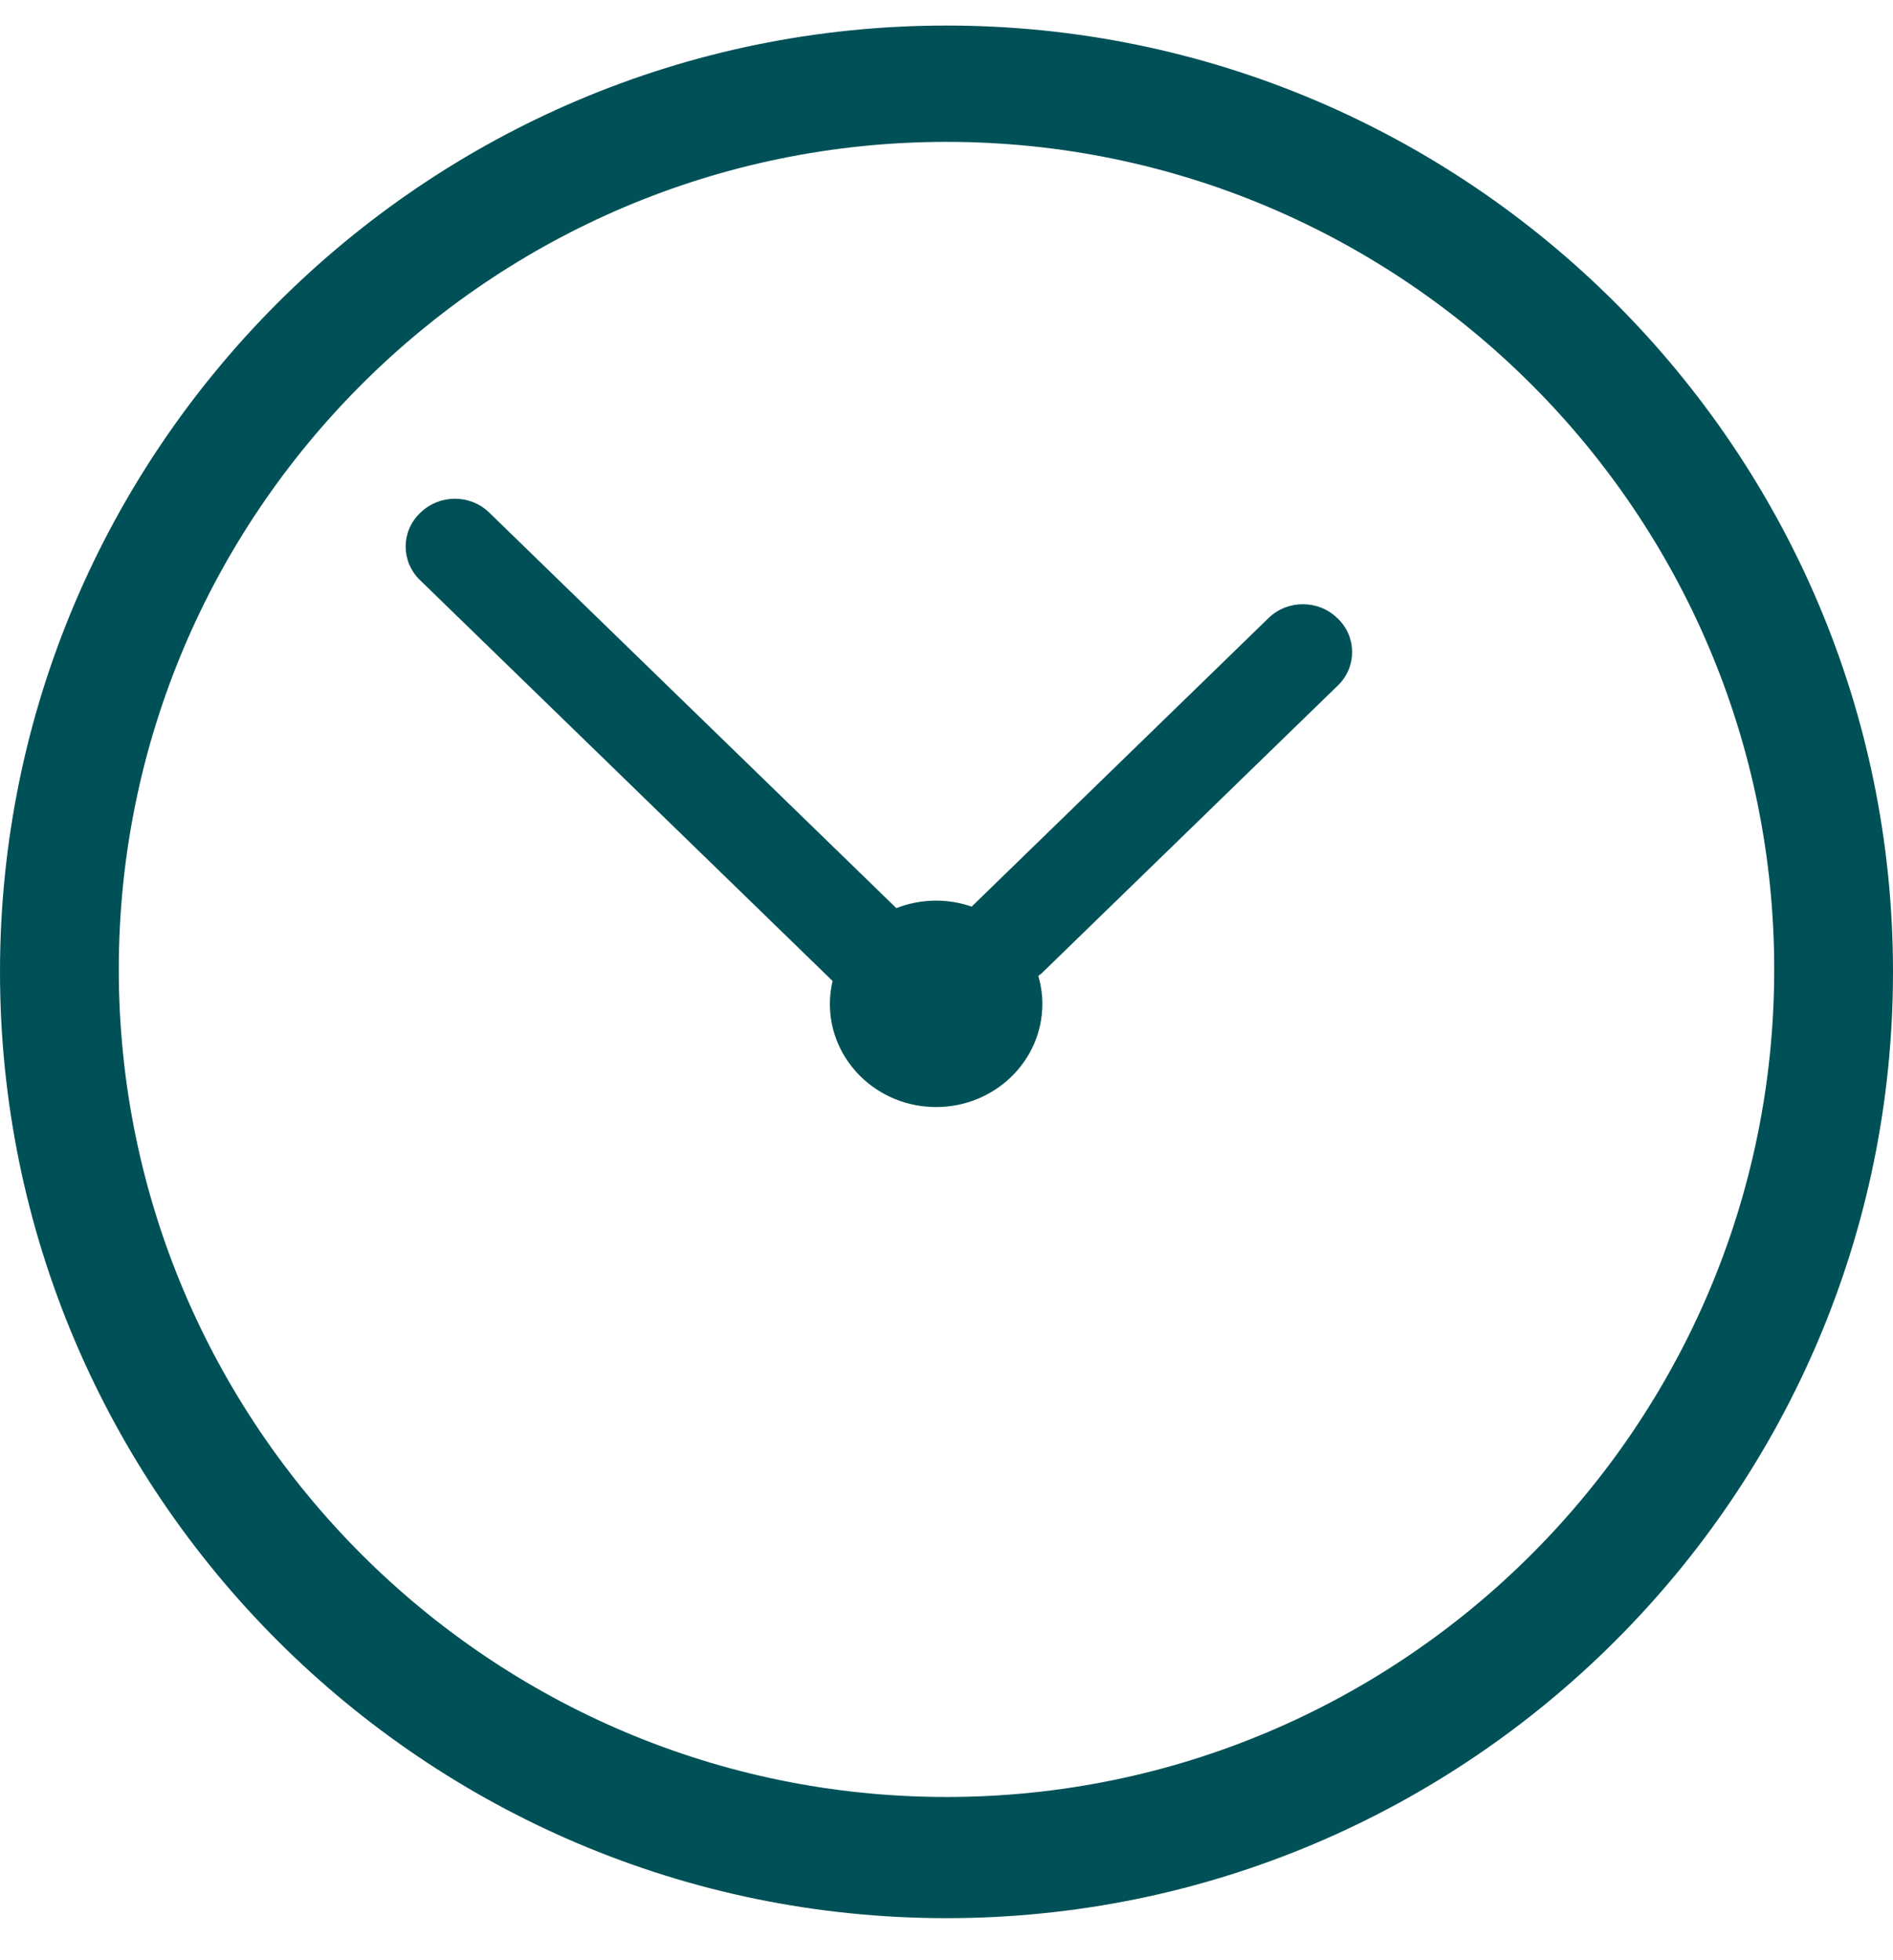
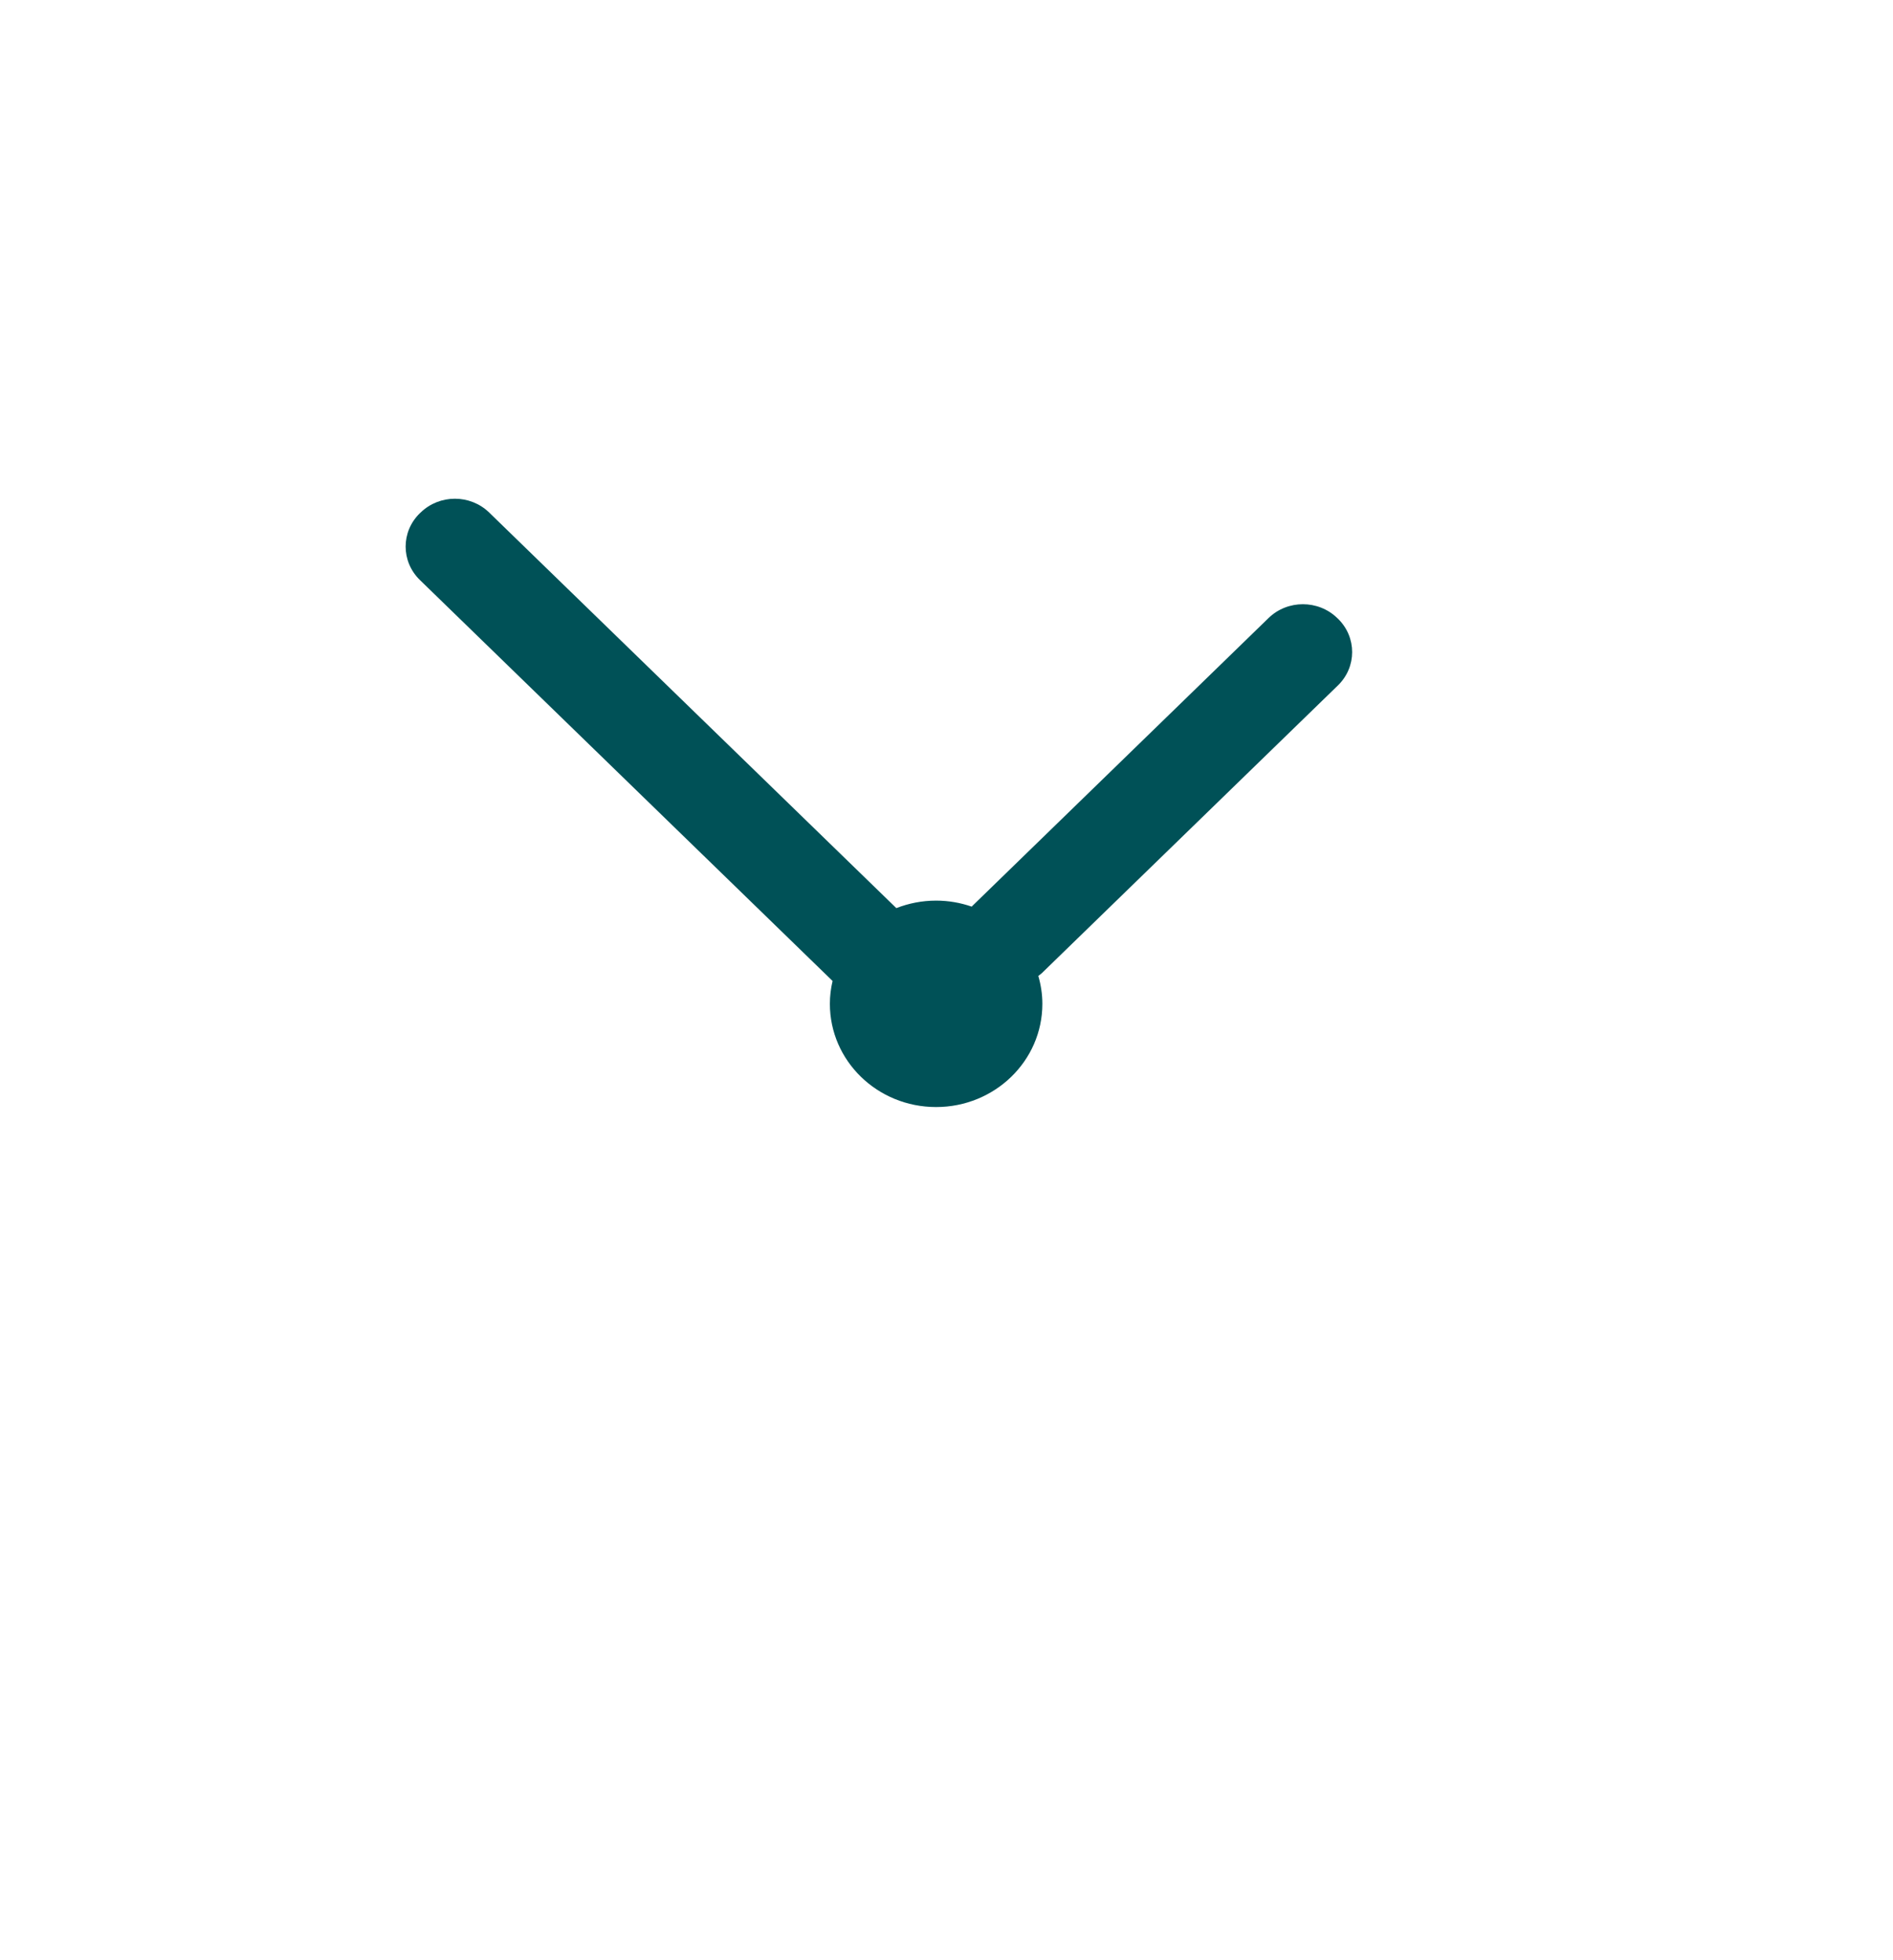
<svg xmlns="http://www.w3.org/2000/svg" width="28px" height="29px" viewBox="0 0 28 29" version="1.1">
  <title>Group 6</title>
  <g id="Page-1" stroke="none" stroke-width="1" fill="none" fill-rule="evenodd">
    <g id="Middag" transform="translate(-860, -1020)" fill="#005157">
      <g id="Group-6" transform="translate(860, 1020)">
        <g id="Group-3" transform="translate(0, 0.378)">
-           <path d="M14,1.721 C7.249,1.721 1.757,7.213 1.757,13.964 C1.757,20.715 7.249,26.207 14,26.207 C20.751,26.207 26.243,20.715 26.243,13.964 C26.243,7.213 20.751,1.721 14,1.721 M14,28 C6.28,28 0,21.72 0,14 C0,6.28 6.28,-1.42372881e-05 14,-1.42372881e-05 C21.72,-1.42372881e-05 28,6.28 28,14 C28,21.72 21.72,28 14,28" id="Fill-1" />
-         </g>
+           </g>
        <path d="M19.79,10.14 C20.07,9.868 20.07,9.426 19.79,9.153 L19.779,9.143 C19.499,8.871 19.044,8.871 18.764,9.143 L14.384,13.401 C14.38,13.405 14.377,13.409 14.373,13.413 C14.208,13.356 14.031,13.324 13.846,13.324 C13.638,13.324 13.44,13.364 13.258,13.435 L7.236,7.583 C6.956,7.31 6.501,7.31 6.221,7.583 L6.21,7.593 C5.93,7.865 5.93,8.307 6.21,8.58 L12.315,14.513 C12.289,14.622 12.275,14.735 12.275,14.851 C12.275,15.695 12.978,16.378 13.846,16.378 C14.714,16.378 15.418,15.695 15.418,14.851 C15.418,14.708 15.396,14.57 15.358,14.438 C15.375,14.425 15.393,14.413 15.409,14.398 L19.79,10.14 Z" id="Fill-4" />
      </g>
    </g>
  </g>
</svg>